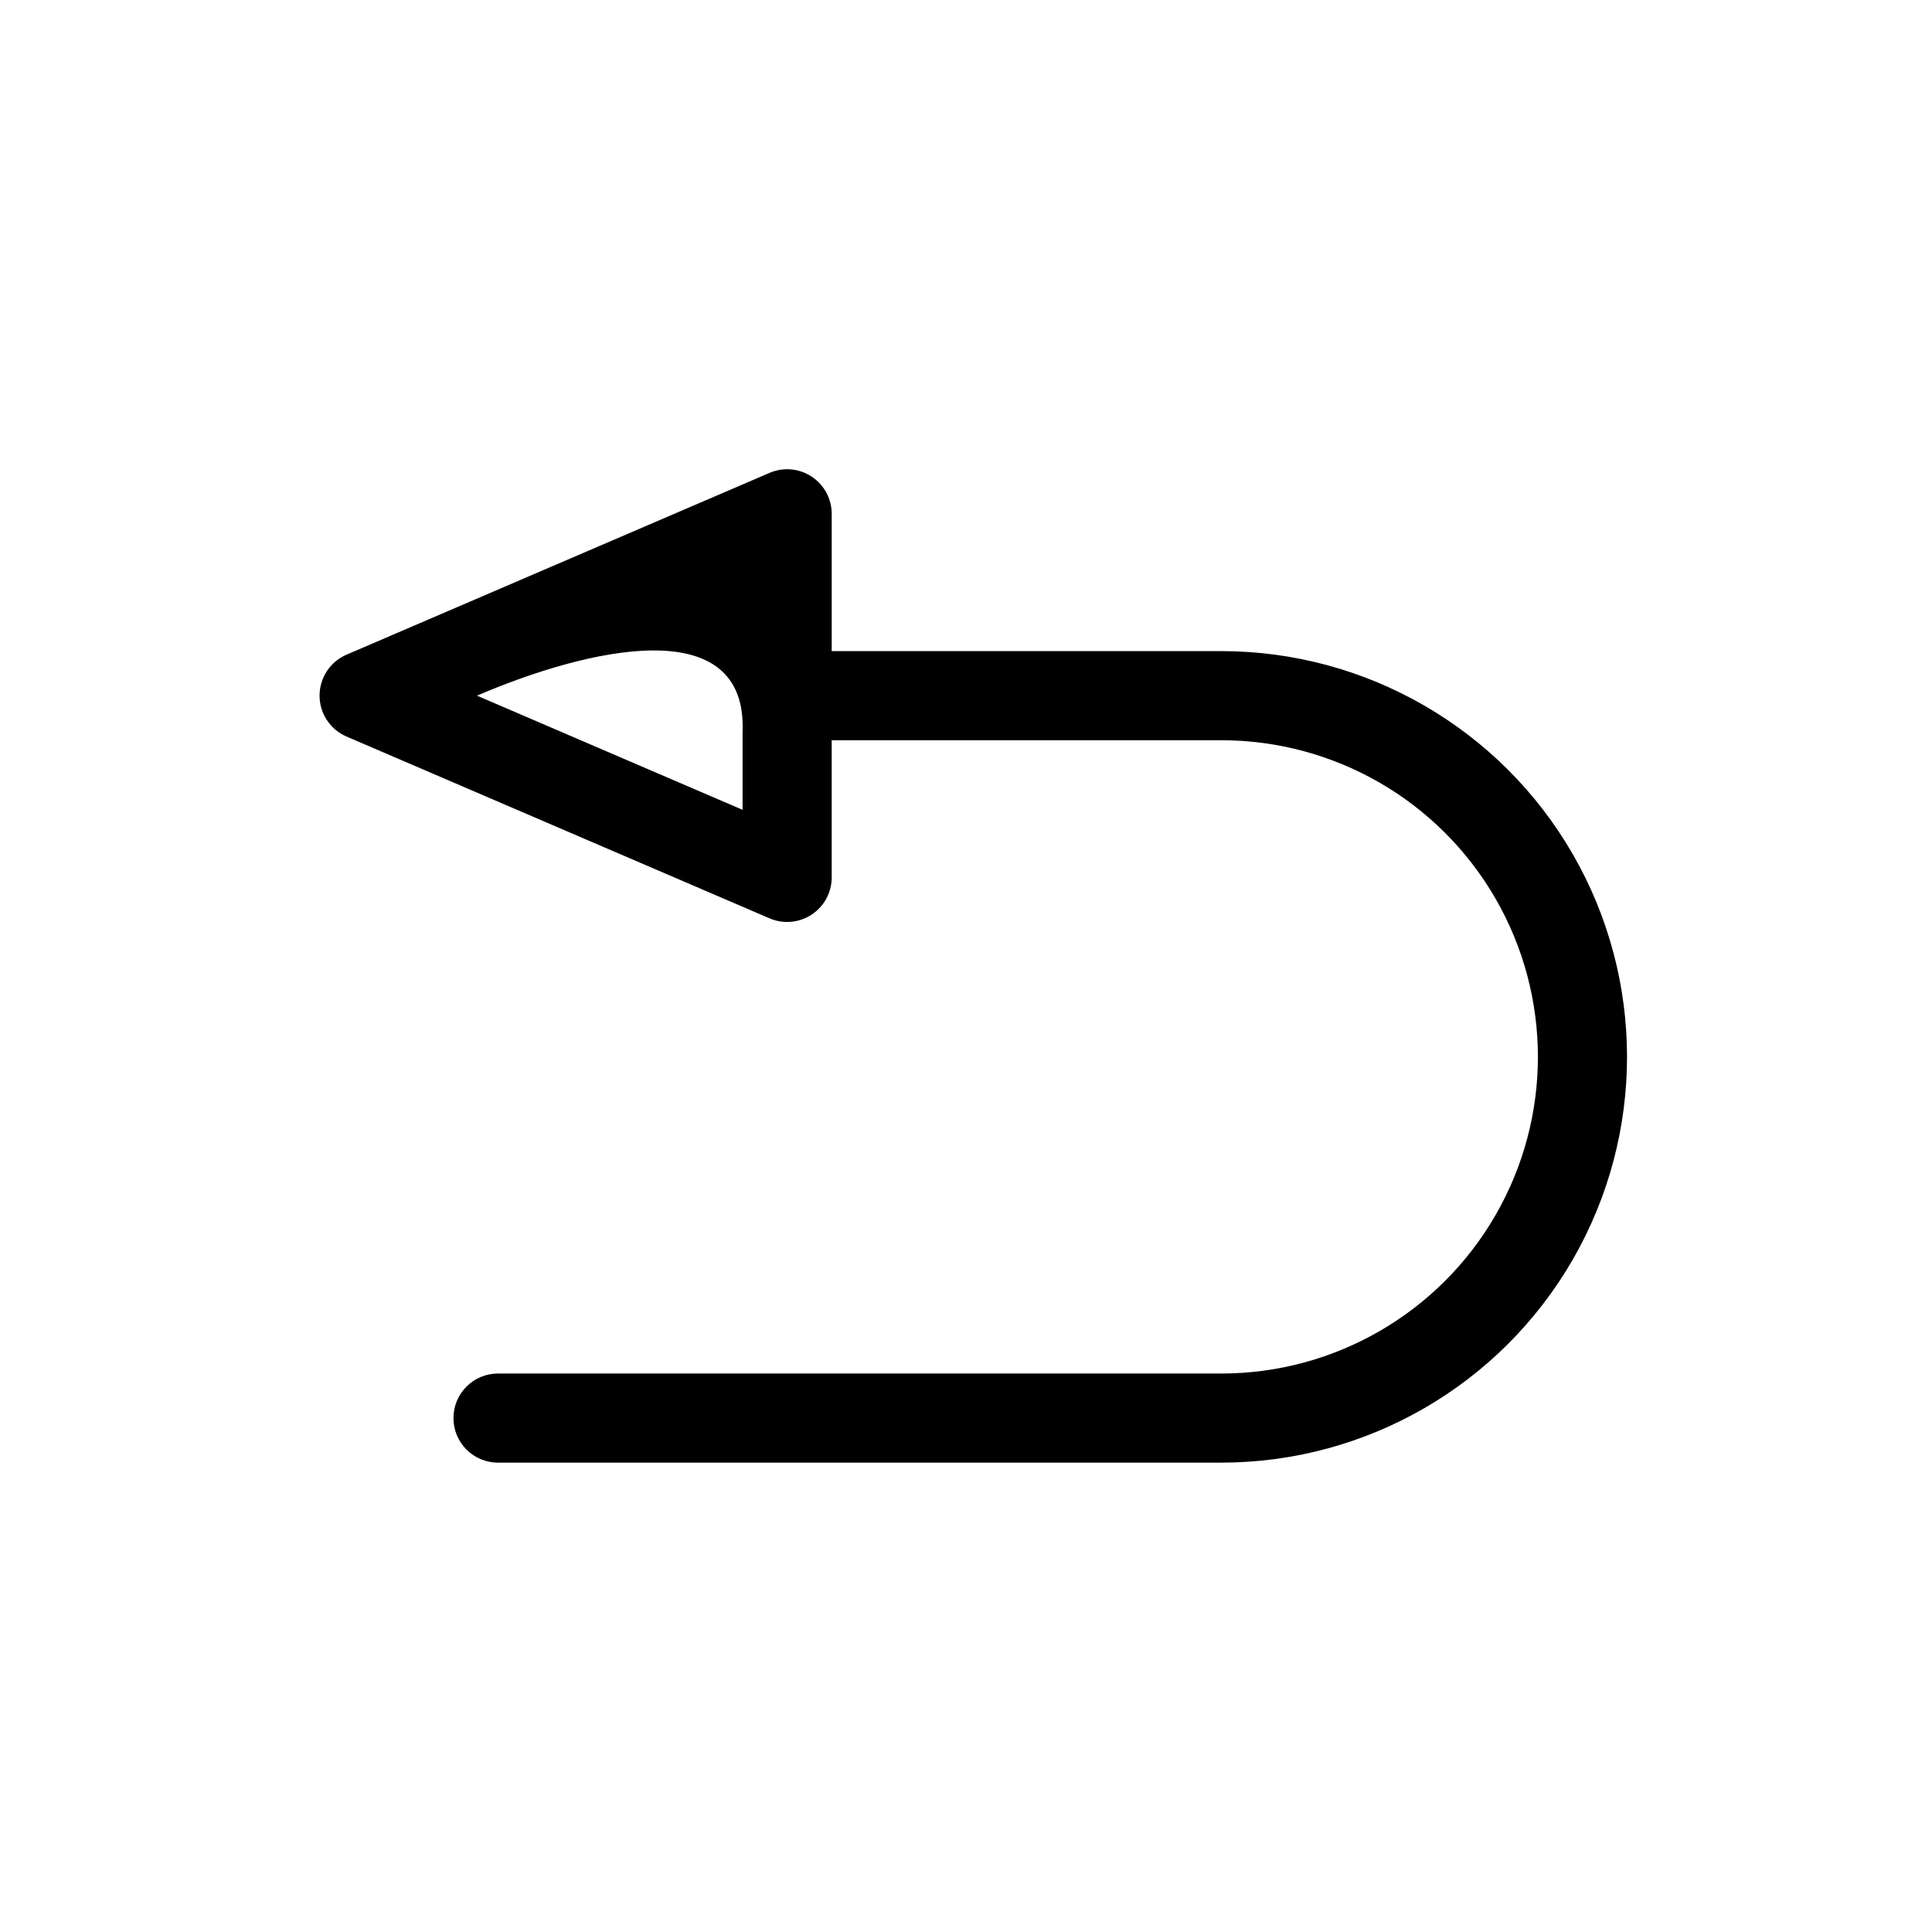
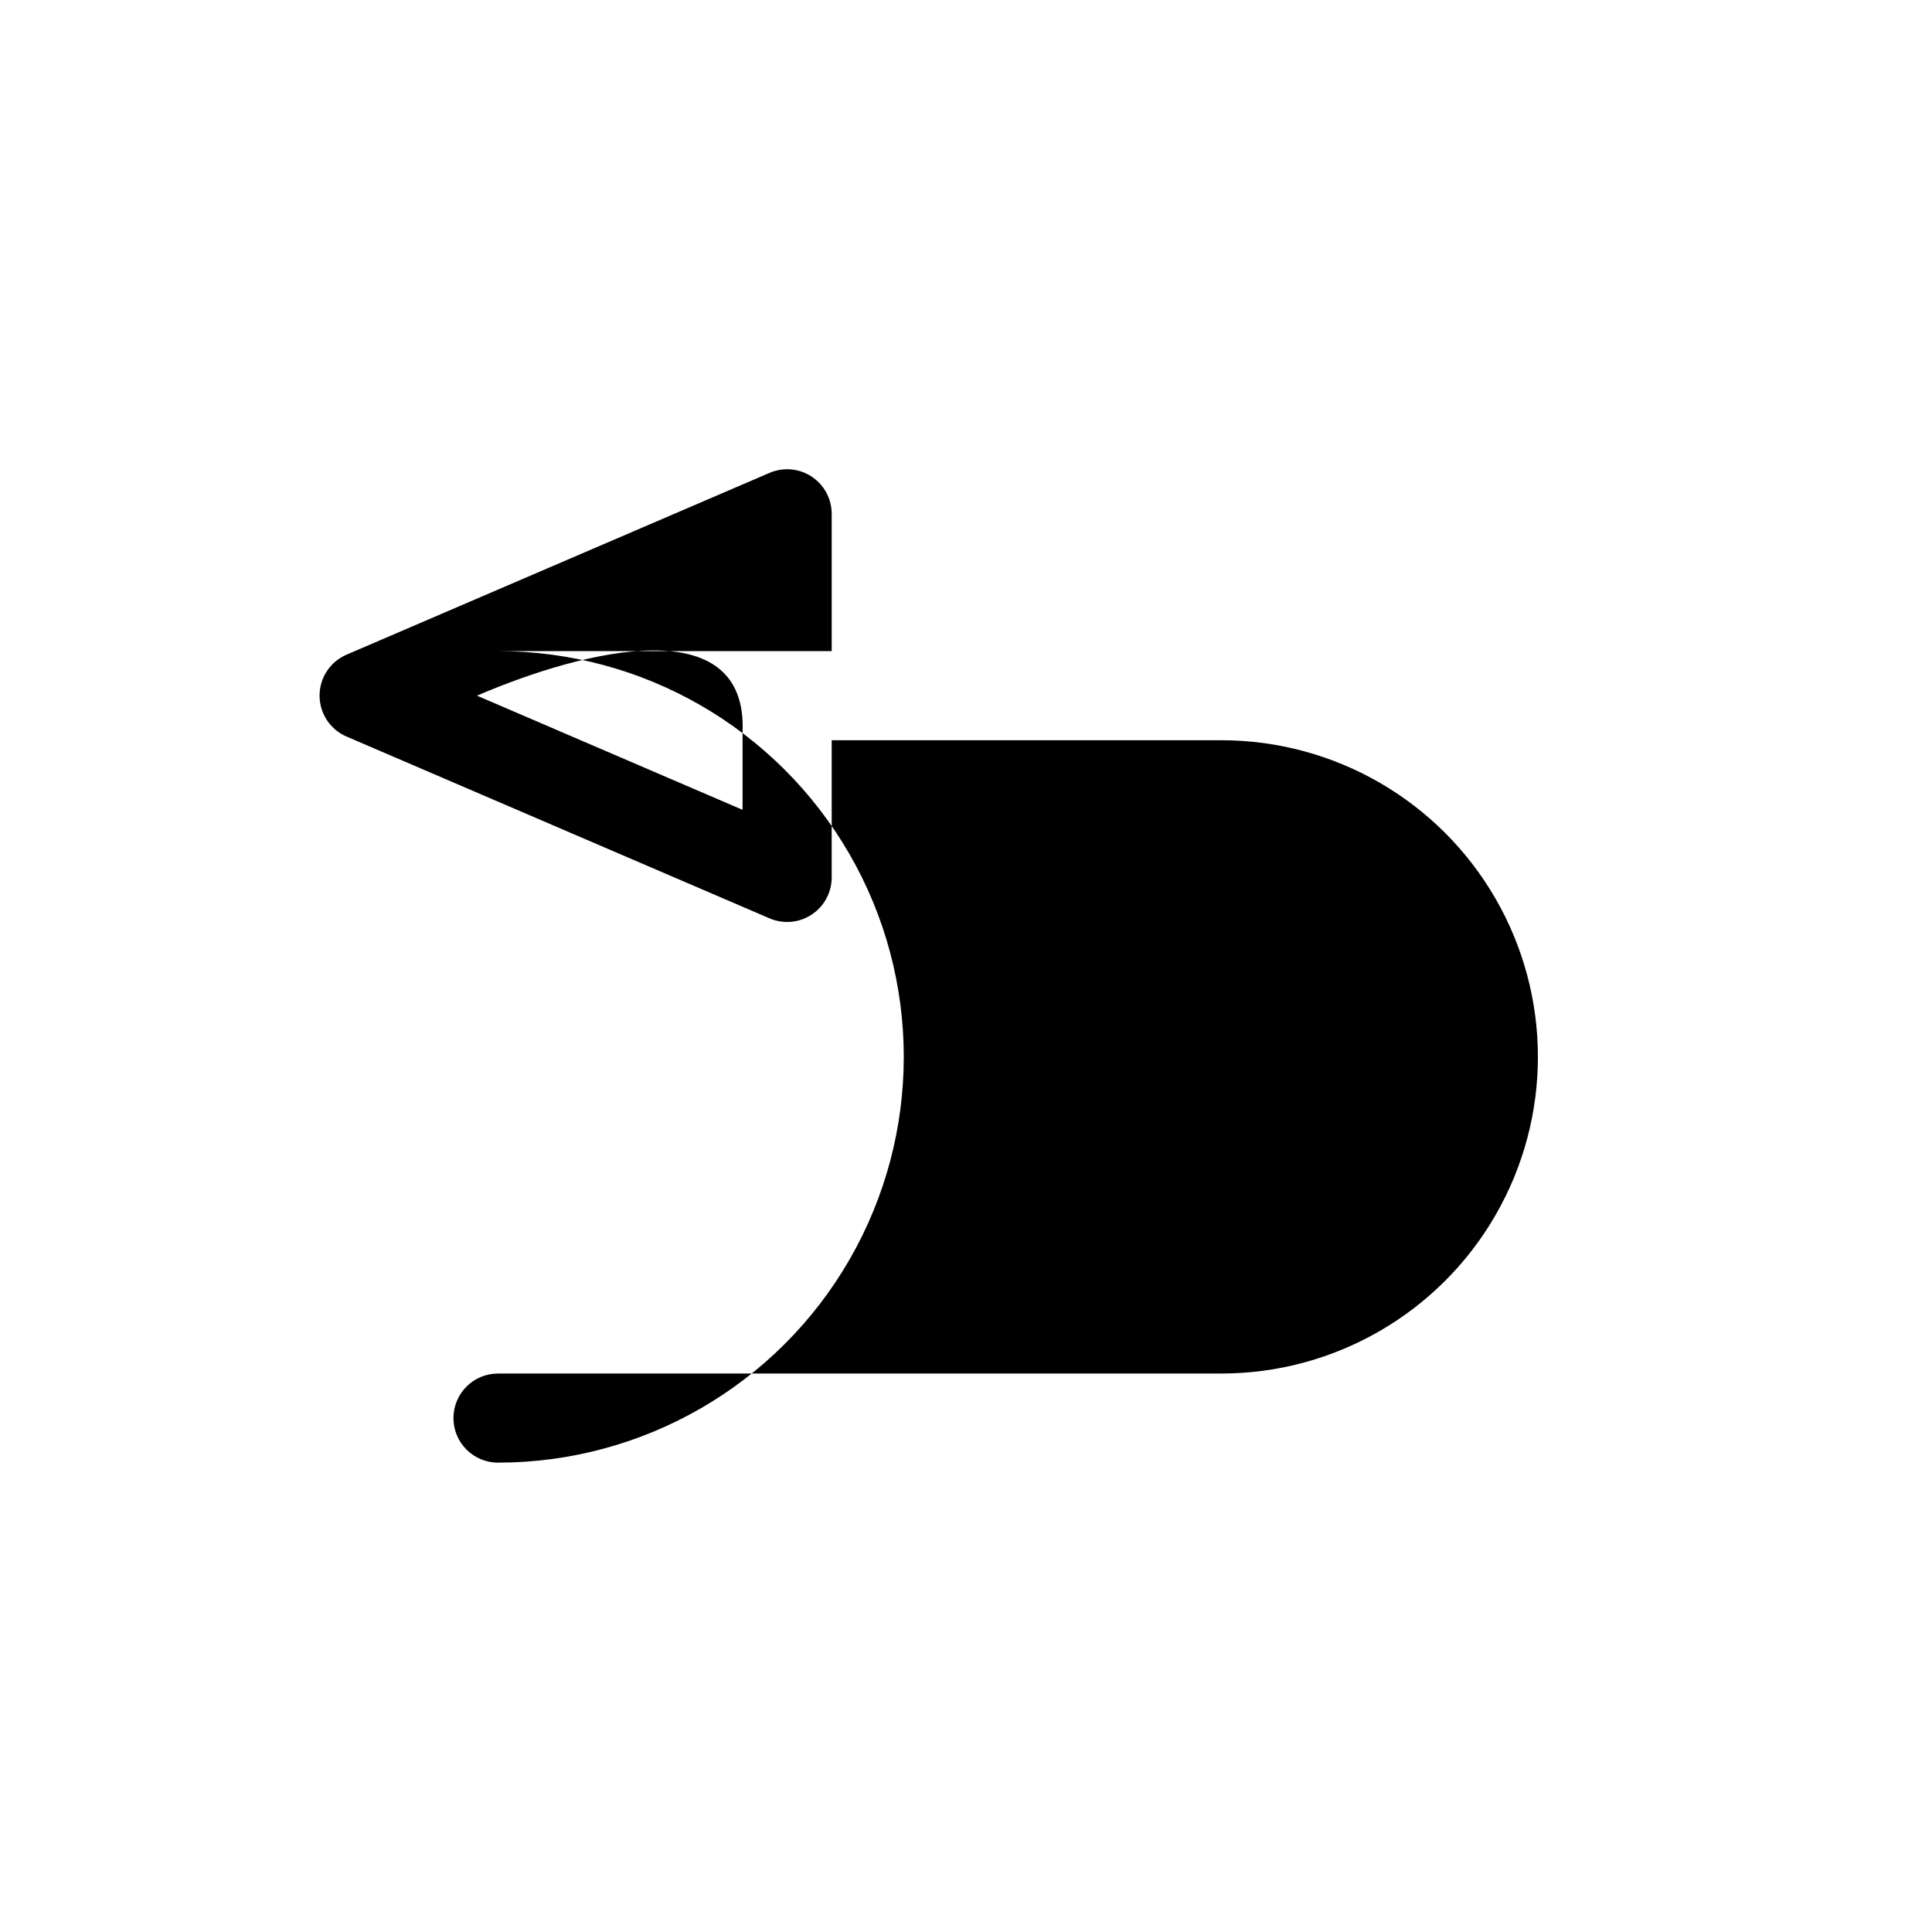
<svg xmlns="http://www.w3.org/2000/svg" fill="#000000" width="800px" height="800px" version="1.1" viewBox="144 144 512 512">
-   <path d="m467.65 316.55h-103.24v-36.367c0.004-3.977-1.992-7.688-5.309-9.875-3.32-2.191-7.516-2.562-11.168-0.988l-112.1 48.176c-4.336 1.863-7.144 6.129-7.144 10.848s2.809 8.984 7.144 10.848l112.1 48.176c3.648 1.57 7.844 1.203 11.16-0.984 3.32-2.184 5.316-5.891 5.316-9.863v-36.352h103.24c29.98 0 57.68 15.992 72.672 41.957 14.988 25.965 14.988 57.953 0 83.914-14.992 25.965-42.691 41.961-72.672 41.961h-191.67c-6.523 0-11.809 5.285-11.809 11.809 0 6.519 5.285 11.805 11.809 11.805h191.67c38.414 0 73.914-20.492 93.125-53.766 19.207-33.27 19.207-74.262 0-107.53-19.211-33.27-54.711-53.766-93.125-53.766zm-126.86 42.062-70.383-30.254c28.867-12.406 71.777-22.781 70.383 9.715z" />
+   <path d="m467.65 316.55h-103.24v-36.367c0.004-3.977-1.992-7.688-5.309-9.875-3.32-2.191-7.516-2.562-11.168-0.988l-112.1 48.176c-4.336 1.863-7.144 6.129-7.144 10.848s2.809 8.984 7.144 10.848l112.1 48.176c3.648 1.57 7.844 1.203 11.16-0.984 3.32-2.184 5.316-5.891 5.316-9.863v-36.352h103.24c29.98 0 57.68 15.992 72.672 41.957 14.988 25.965 14.988 57.953 0 83.914-14.992 25.965-42.691 41.961-72.672 41.961h-191.67c-6.523 0-11.809 5.285-11.809 11.809 0 6.519 5.285 11.805 11.809 11.805c38.414 0 73.914-20.492 93.125-53.766 19.207-33.27 19.207-74.262 0-107.53-19.211-33.27-54.711-53.766-93.125-53.766zm-126.86 42.062-70.383-30.254c28.867-12.406 71.777-22.781 70.383 9.715z" />
</svg>